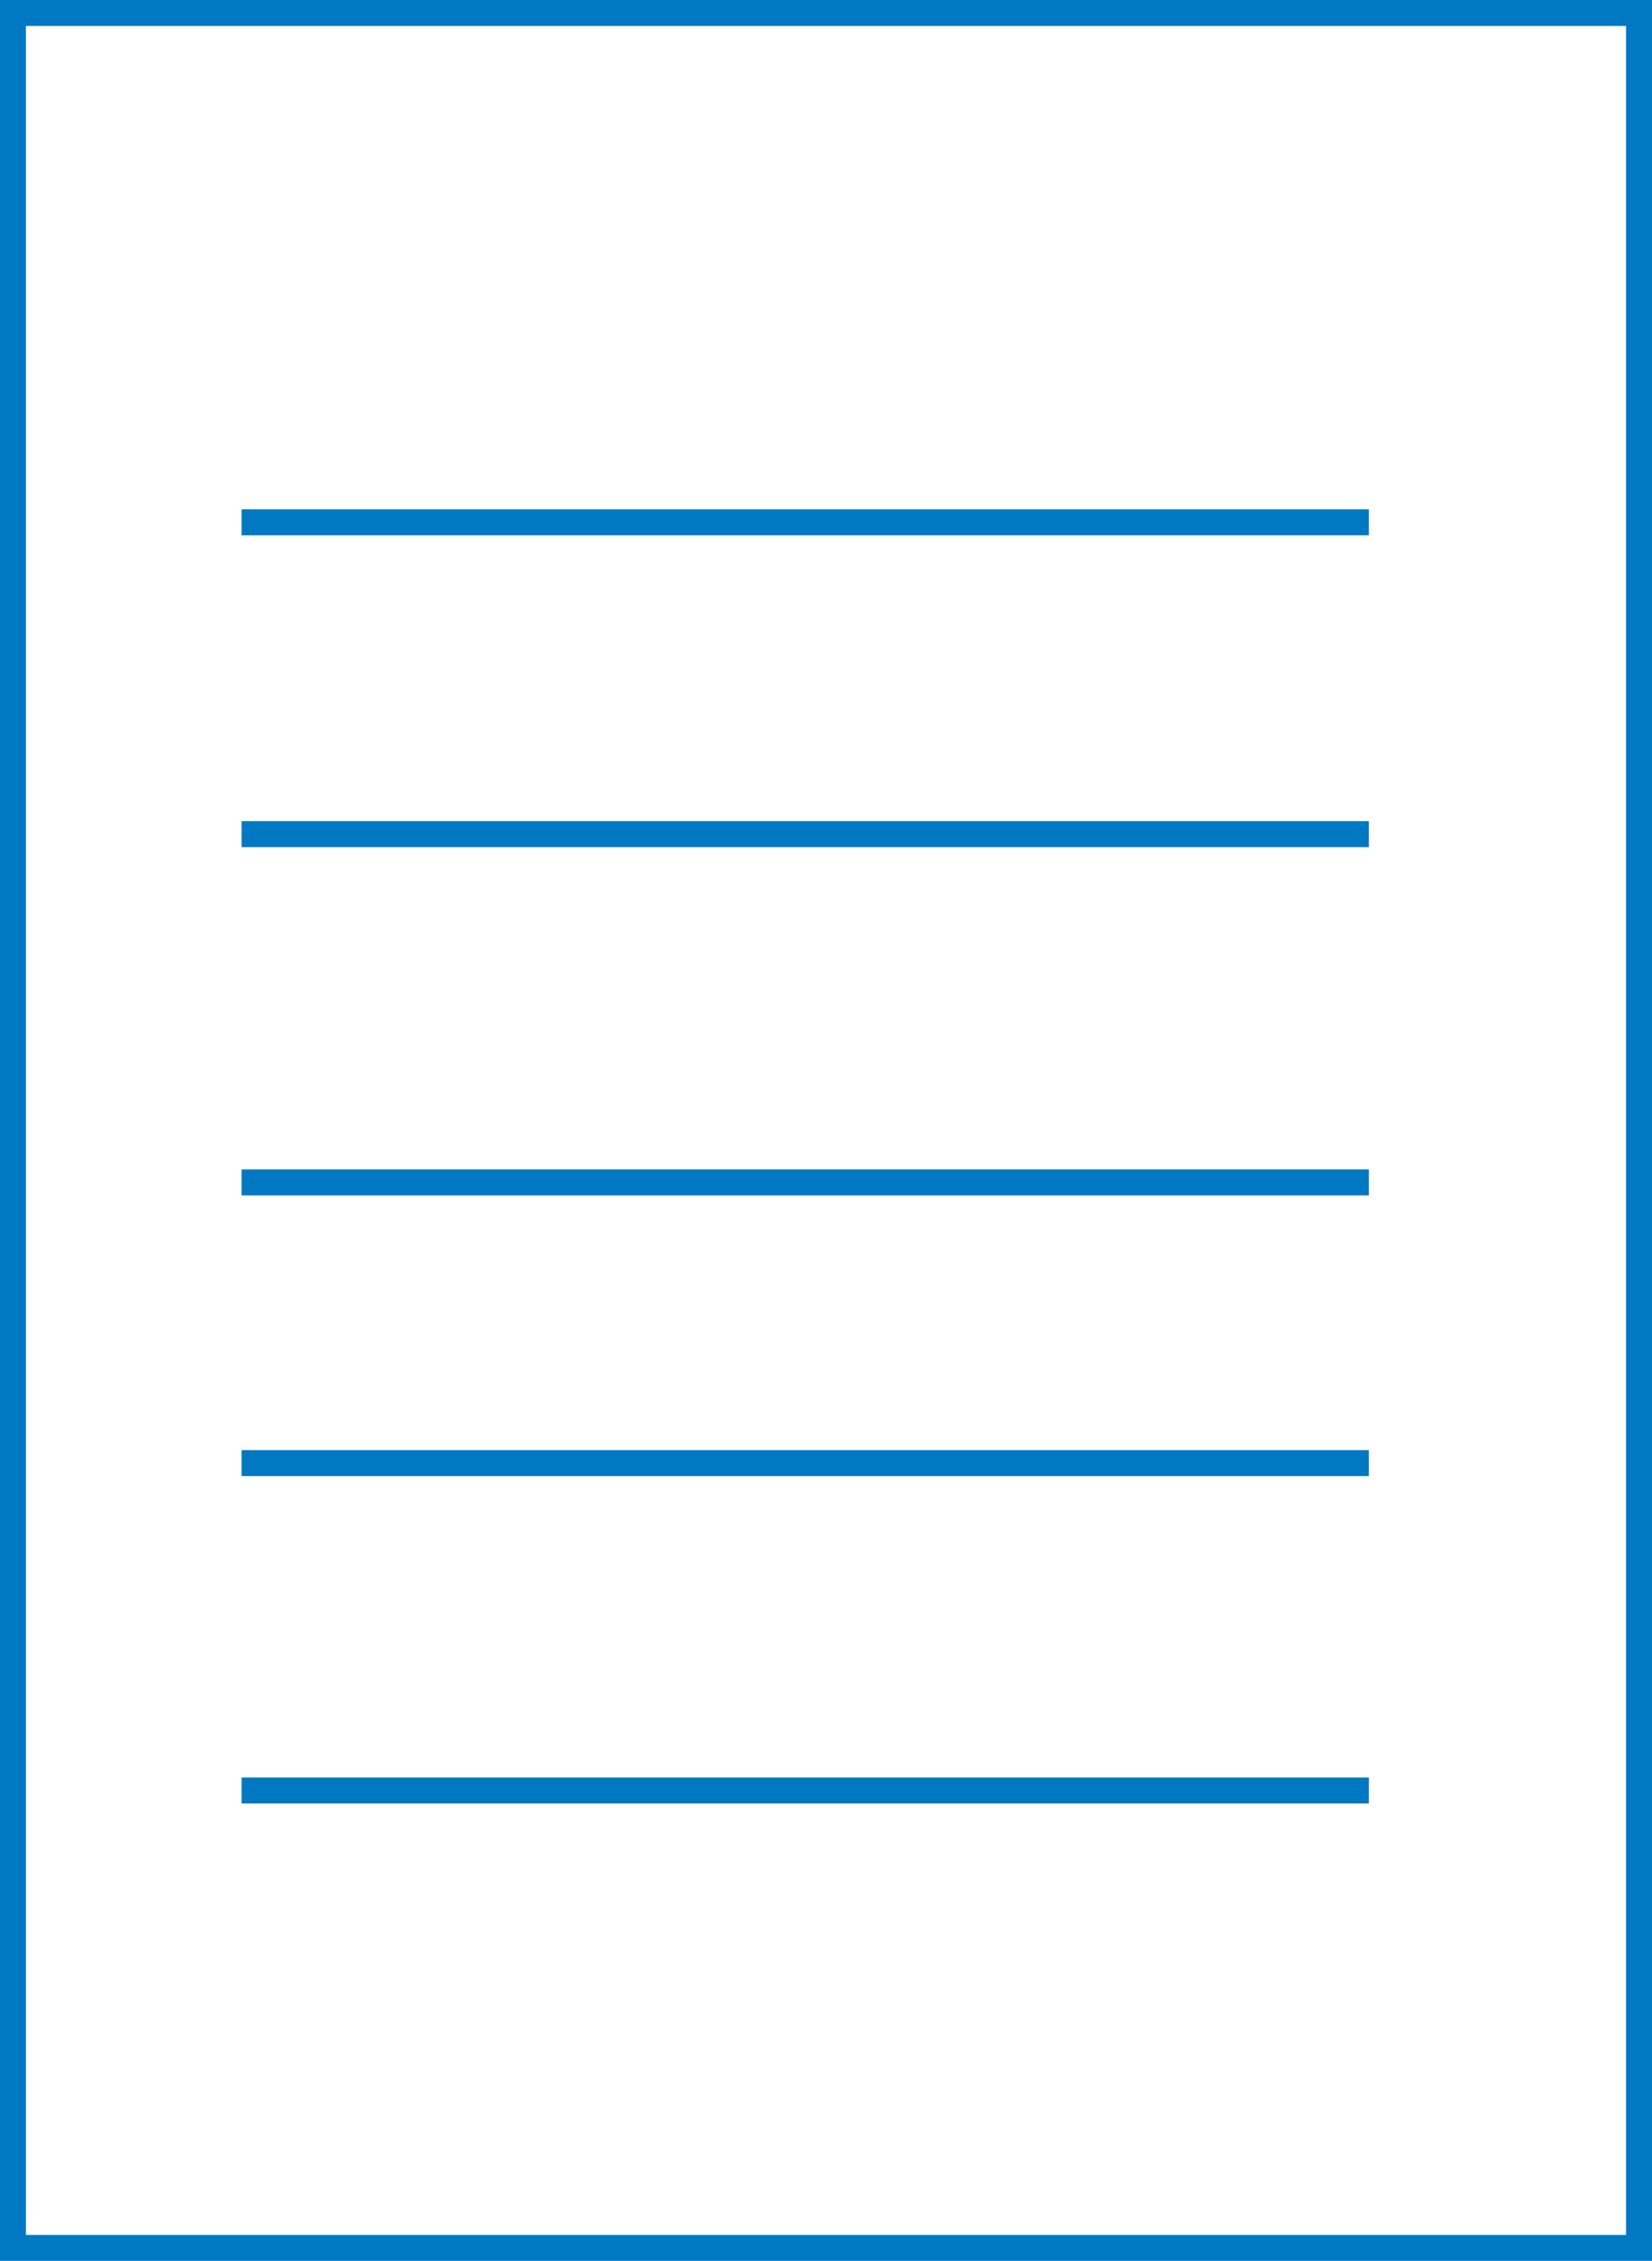
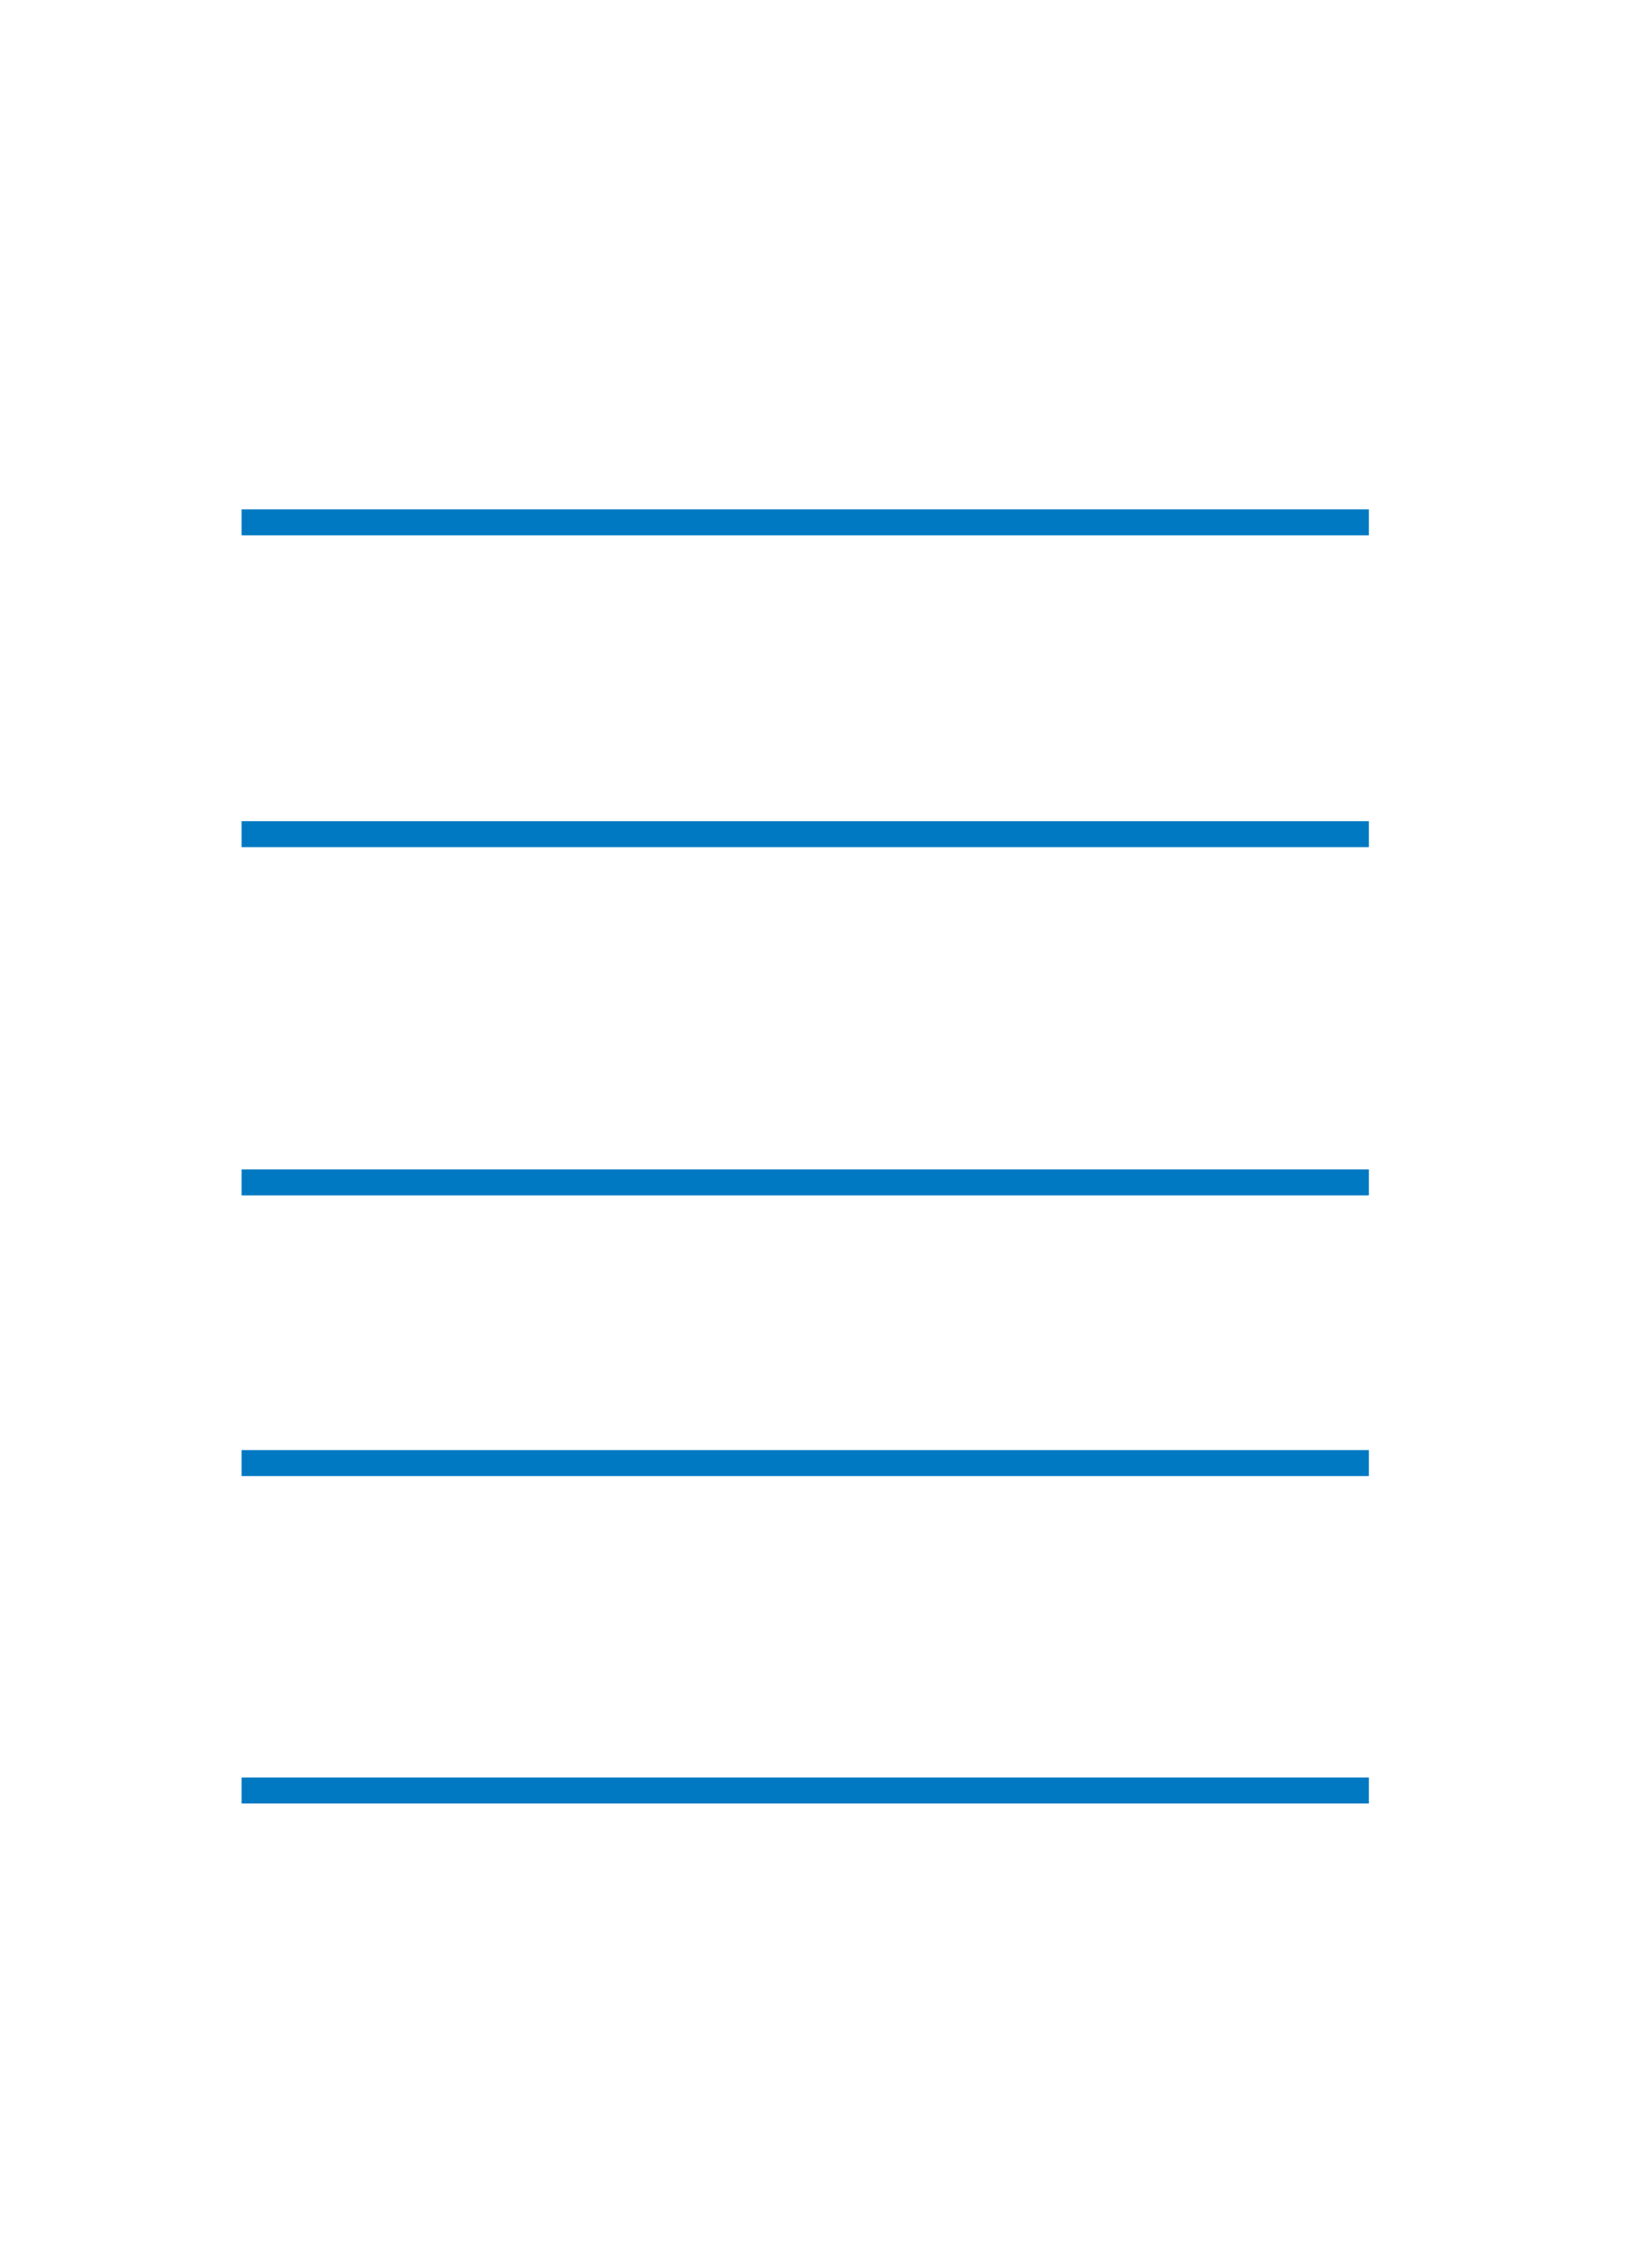
<svg xmlns="http://www.w3.org/2000/svg" viewBox="0 0 31.8 43.5">
  <defs>
    <style>.cls-1{fill:#0079c2;}</style>
  </defs>
  <title>hsa_icon4</title>
  <g id="Layer_2" data-name="Layer 2">
    <g id="Layer_1-2" data-name="Layer 1">
-       <path class="cls-1" d="M31.8,43.5H0V0H31.8ZM.5,43H31.3V.5H.5Z" />
      <rect class="cls-1" x="4.65" y="9.8" width="21.7" height="0.5" />
      <rect class="cls-1" x="4.65" y="15.8" width="21.7" height="0.5" />
      <rect class="cls-1" x="4.65" y="22.5" width="21.7" height="0.5" />
      <rect class="cls-1" x="4.65" y="27.9" width="21.7" height="0.5" />
      <rect class="cls-1" x="4.65" y="34.2" width="21.7" height="0.5" />
    </g>
  </g>
</svg>